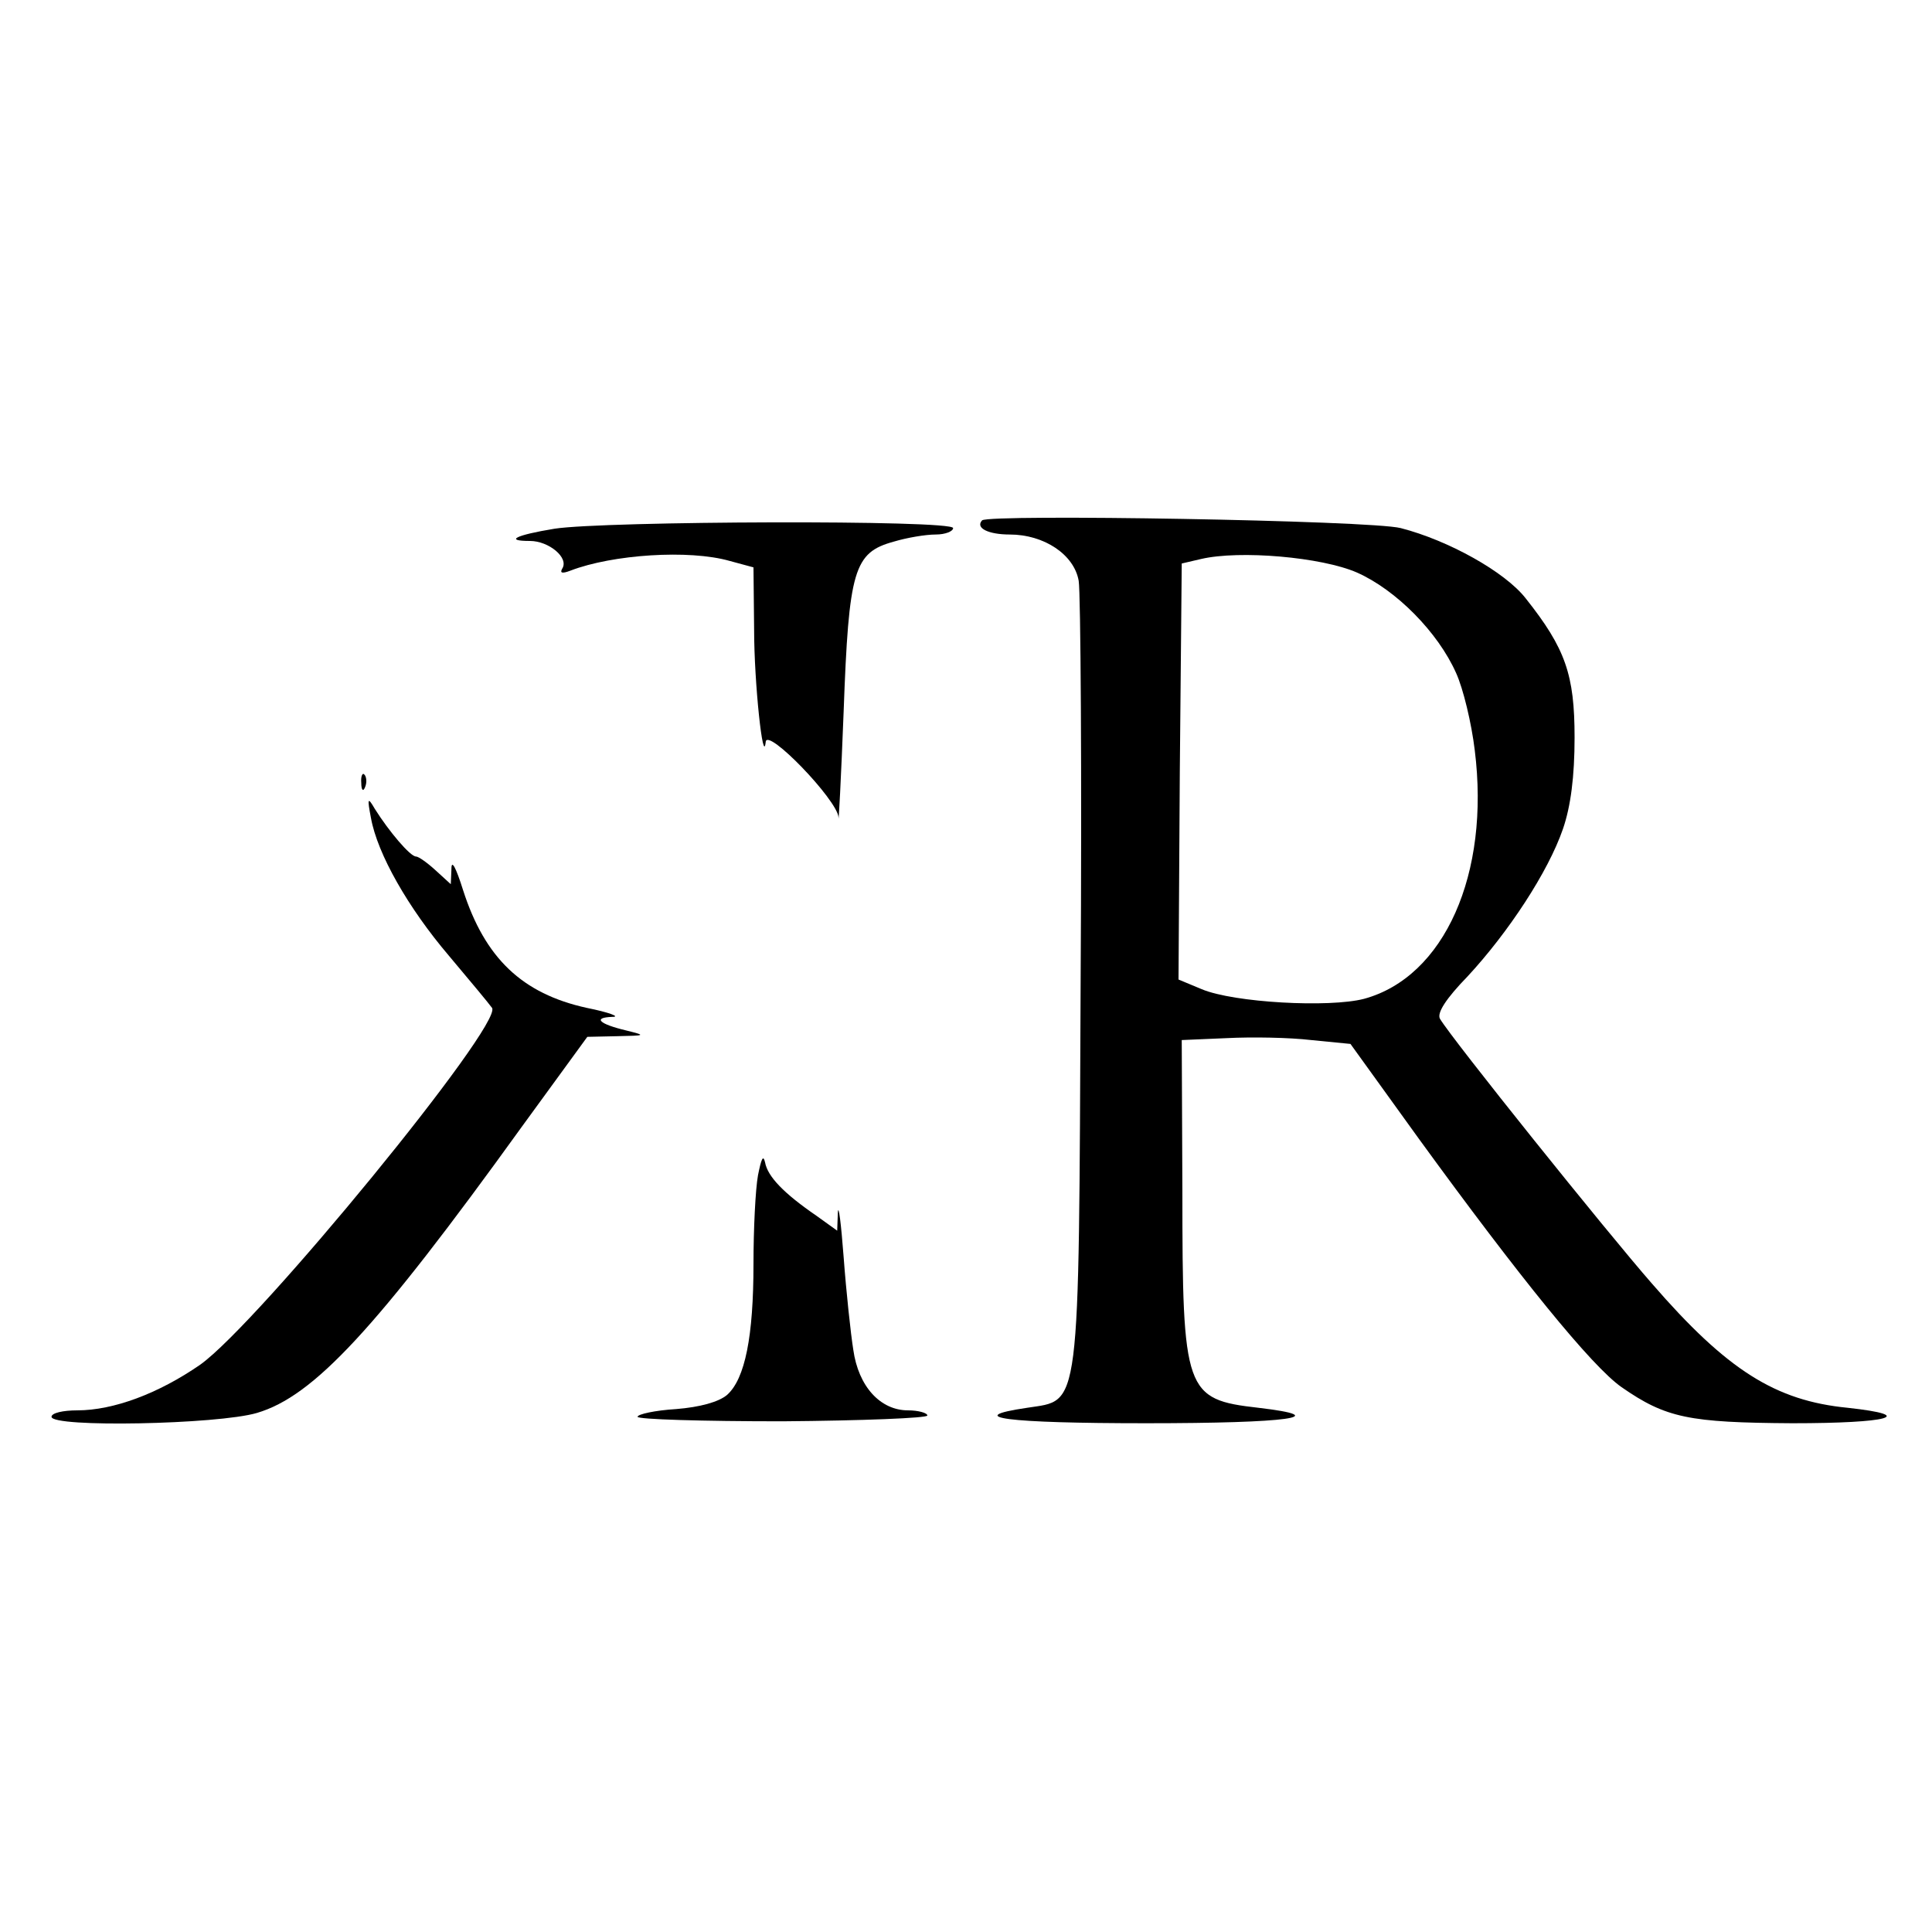
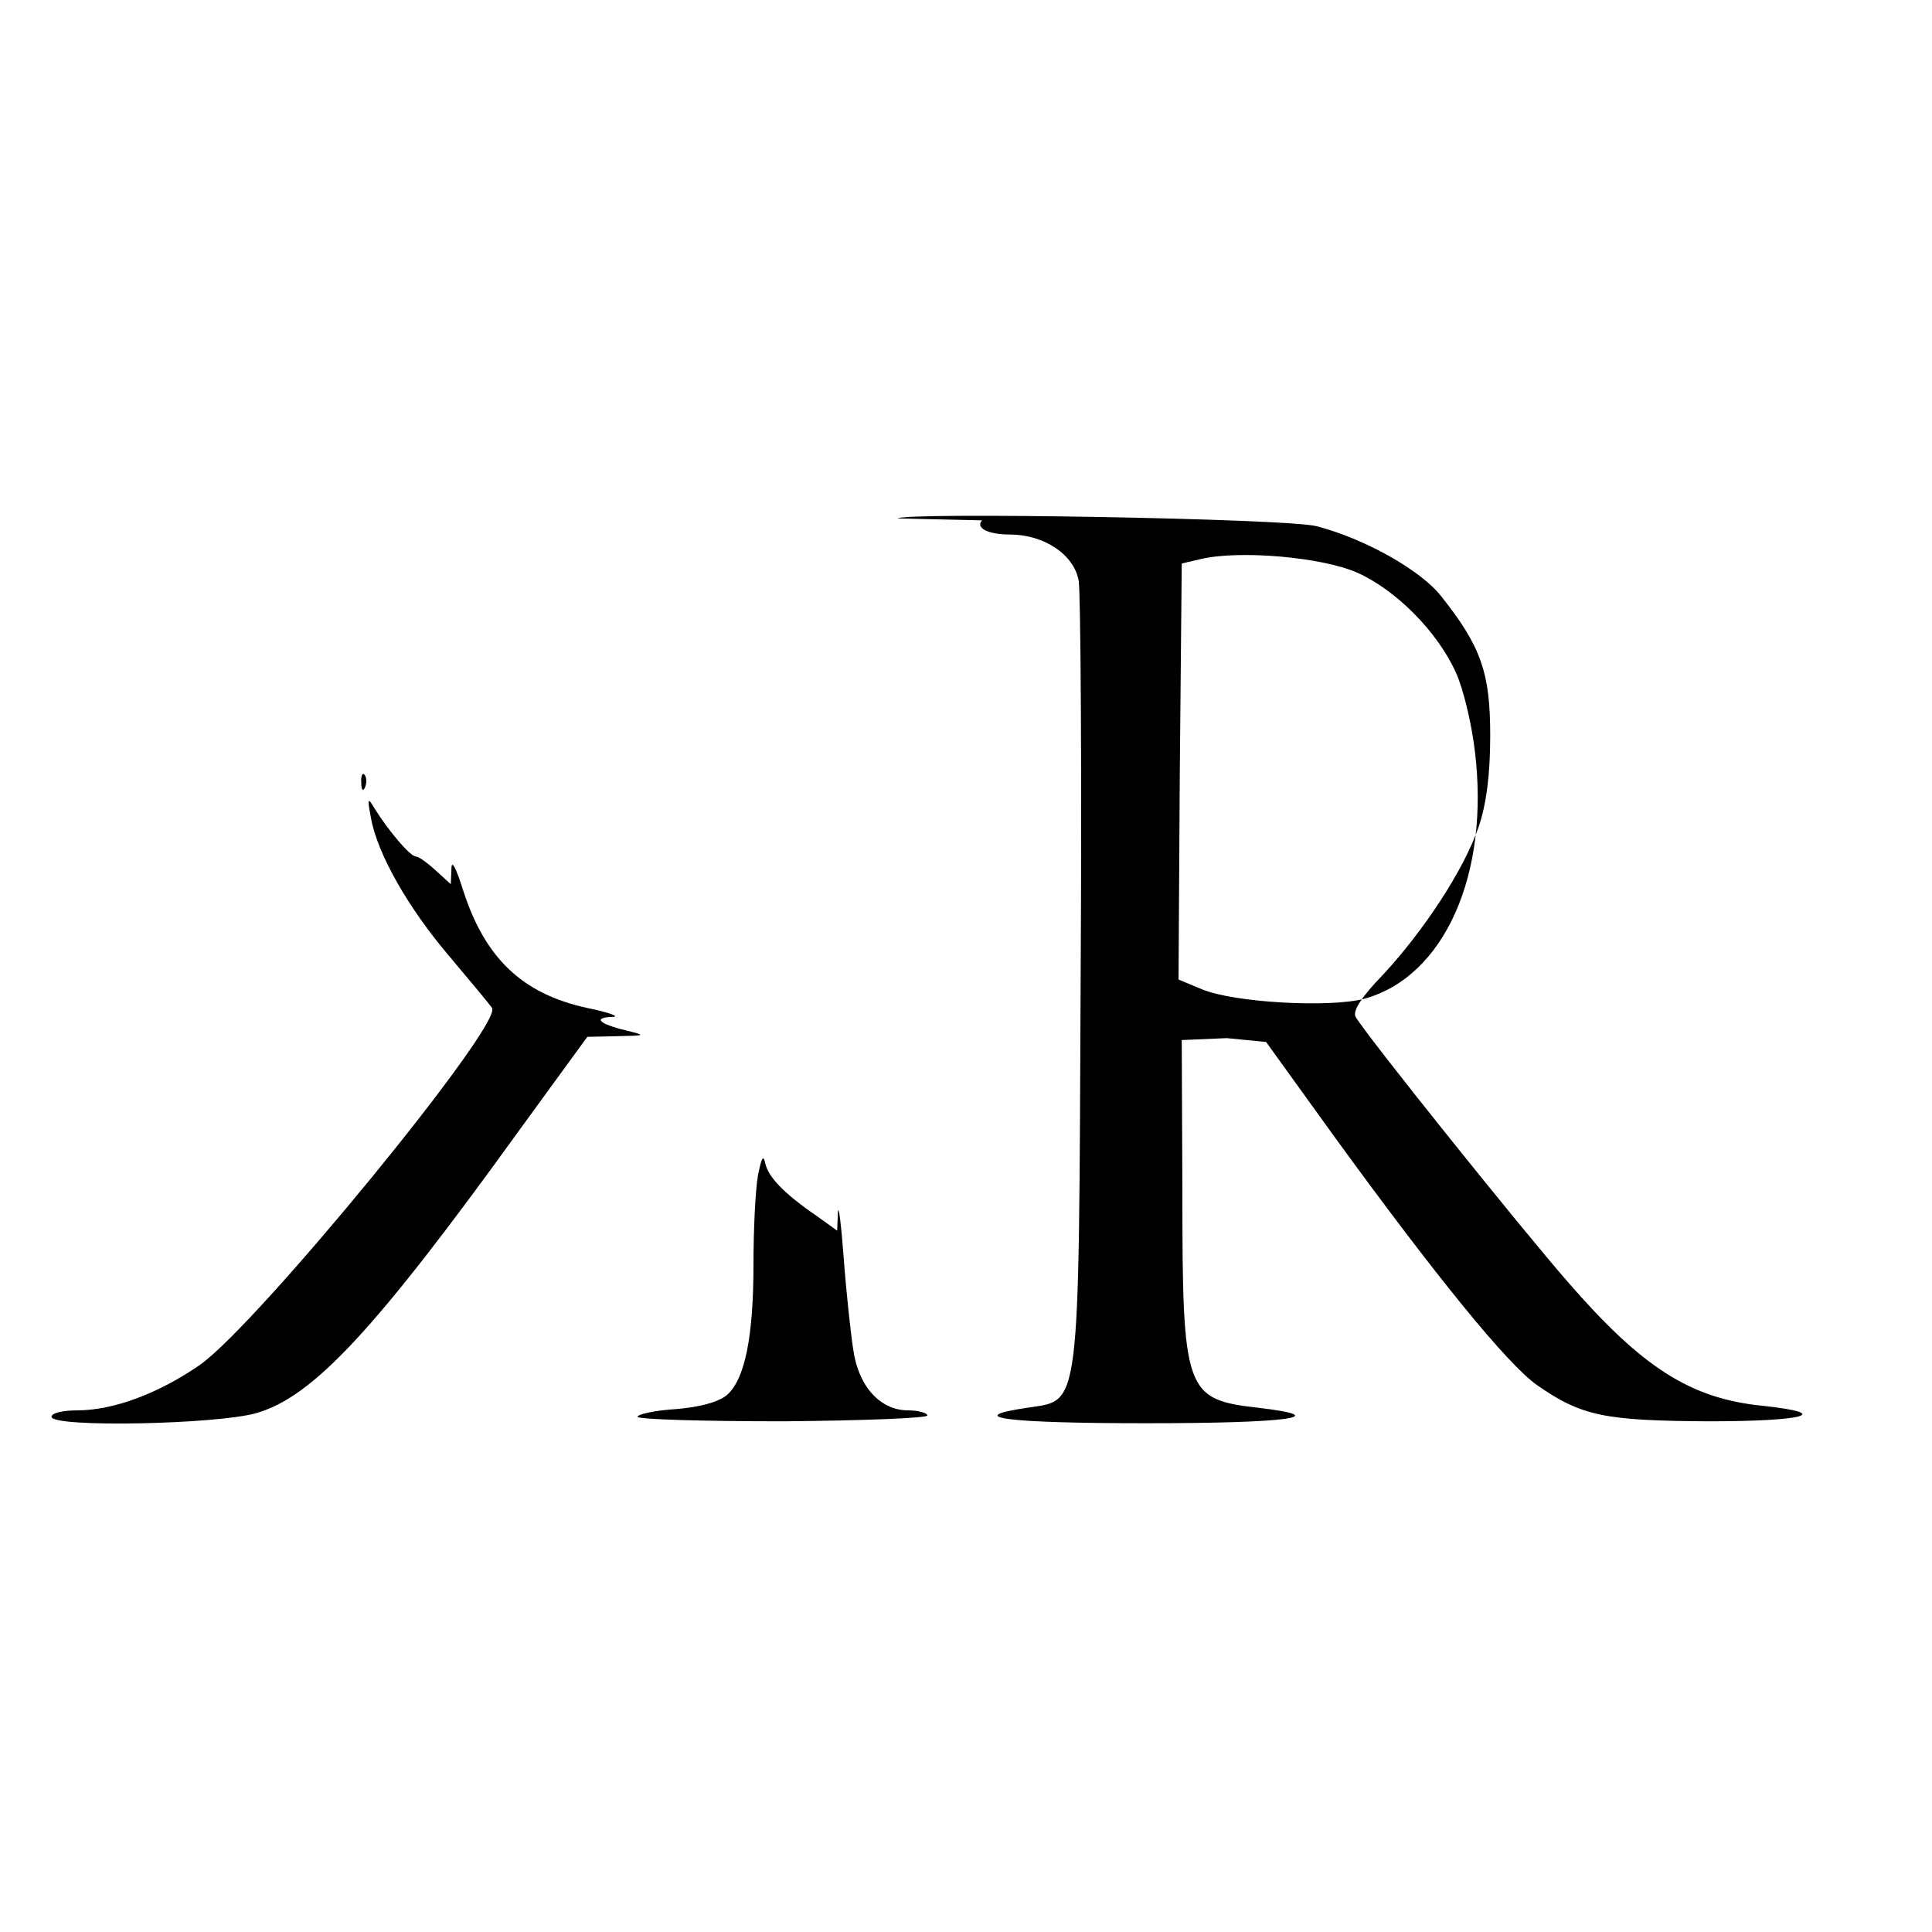
<svg xmlns="http://www.w3.org/2000/svg" version="1.0" width="300pt" height="300pt" viewBox="0 0 300 300" preserveAspectRatio="xMidYMid meet">
  <g transform="translate(0,300) scale(0.1,-0.1)" fill="#000000" stroke="none">
-     <path d="M1525 2192 c-11 -12 10 -22 43 -22 53 0 100 -31 107 -72 3 -18 5 -298 3 -623 -3 -676 0 -648 -83 -661 -102 -15 -32 -24 185 -24 221 0 293 10 174 24 -114 13 -118 24 -118 336 l-1 235 70 3 c39 2 97 1 131 -3 l61 -6 106 -147 c157 -216 269 -354 315 -386 69 -48 105 -55 265 -56 150 0 196 12 86 24 -112 11 -187 58 -304 193 -70 80 -310 379 -329 411 -5 9 9 31 43 66 63 68 125 162 148 229 12 35 18 81 18 142 0 97 -14 138 -76 216 -32 41 -120 90 -194 109 -47 12 -639 22 -650 12z m582 -81 c61 -27 126 -93 154 -156 11 -24 24 -78 29 -120 24 -192 -47 -352 -172 -386 -54 -14 -202 -6 -252 15 l-36 15 2 323 3 323 30 7 c60 14 187 3 242 -21z" />
-     <path d="M861 2179 c-61 -10 -78 -19 -38 -19 29 0 61 -26 50 -43 -4 -7 0 -8 13 -3 65 25 184 33 247 15 l37 -10 1 -97 c0 -82 14 -213 18 -174 2 23 111 -90 113 -117 0 -15 4 60 8 164 8 221 16 247 78 264 20 6 49 11 65 11 15 0 27 5 27 10 0 13 -542 11 -619 -1z" />
+     <path d="M1525 2192 c-11 -12 10 -22 43 -22 53 0 100 -31 107 -72 3 -18 5 -298 3 -623 -3 -676 0 -648 -83 -661 -102 -15 -32 -24 185 -24 221 0 293 10 174 24 -114 13 -118 24 -118 336 l-1 235 70 3 l61 -6 106 -147 c157 -216 269 -354 315 -386 69 -48 105 -55 265 -56 150 0 196 12 86 24 -112 11 -187 58 -304 193 -70 80 -310 379 -329 411 -5 9 9 31 43 66 63 68 125 162 148 229 12 35 18 81 18 142 0 97 -14 138 -76 216 -32 41 -120 90 -194 109 -47 12 -639 22 -650 12z m582 -81 c61 -27 126 -93 154 -156 11 -24 24 -78 29 -120 24 -192 -47 -352 -172 -386 -54 -14 -202 -6 -252 15 l-36 15 2 323 3 323 30 7 c60 14 187 3 242 -21z" />
    <path d="M561 1784 c0 -11 3 -14 6 -6 3 7 2 16 -1 19 -3 4 -6 -2 -5 -13z" />
    <path d="M576 1730 c10 -56 58 -140 121 -214 32 -38 62 -74 67 -81 18 -25 -363 -490 -453 -554 -65 -45 -135 -71 -191 -71 -22 0 -40 -4 -40 -10 0 -17 258 -12 319 6 88 26 184 129 411 444 l102 140 46 1 c45 1 46 1 14 9 -42 10 -52 20 -21 21 13 0 -5 7 -40 14 -100 22 -158 77 -192 183 -11 35 -18 48 -18 33 l-1 -24 -23 21 c-13 12 -27 22 -31 22 -9 0 -42 39 -64 74 -11 19 -12 17 -6 -14z" />
    <path d="M1177 1175 c-4 -22 -7 -84 -7 -138 0 -112 -13 -178 -41 -203 -13 -11 -42 -19 -79 -22 -33 -2 -60 -8 -60 -12 0 -4 101 -7 225 -7 124 1 225 5 225 9 0 4 -14 8 -30 8 -43 0 -77 37 -85 94 -4 25 -11 90 -15 144 -4 53 -8 84 -9 69 l-1 -28 -32 23 c-51 35 -76 61 -80 83 -3 13 -6 5 -11 -20z" />
  </g>
</svg>